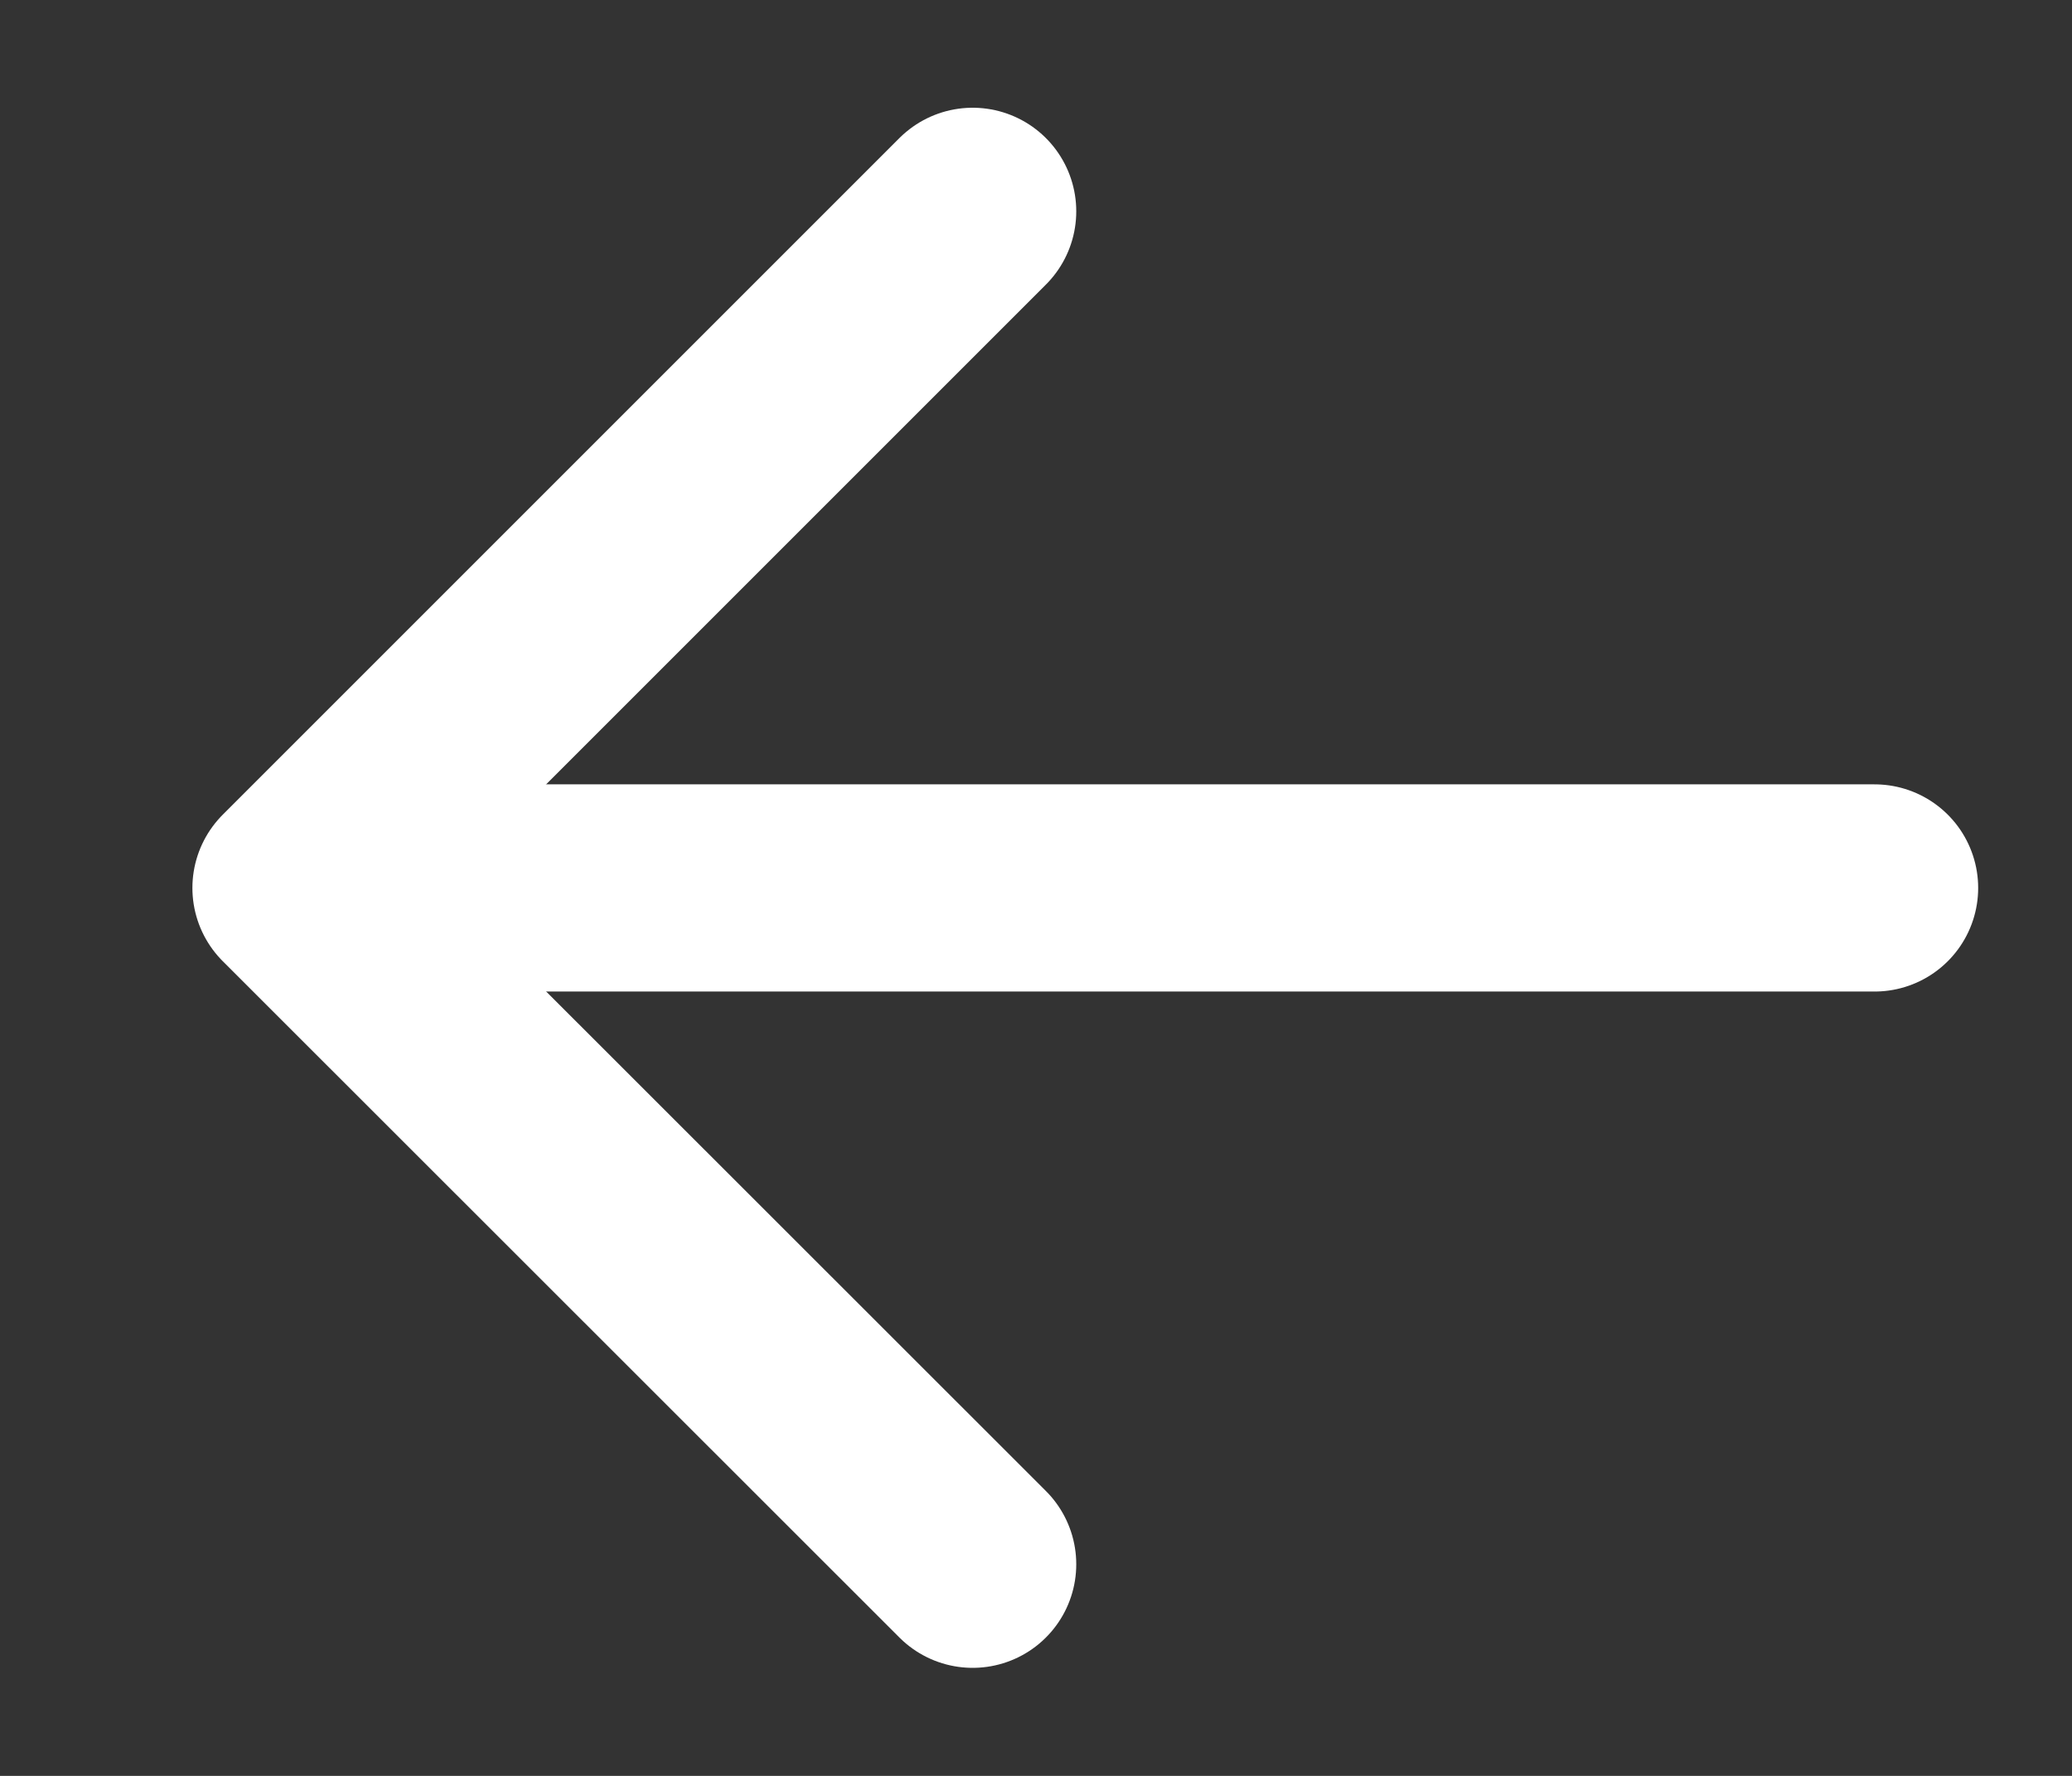
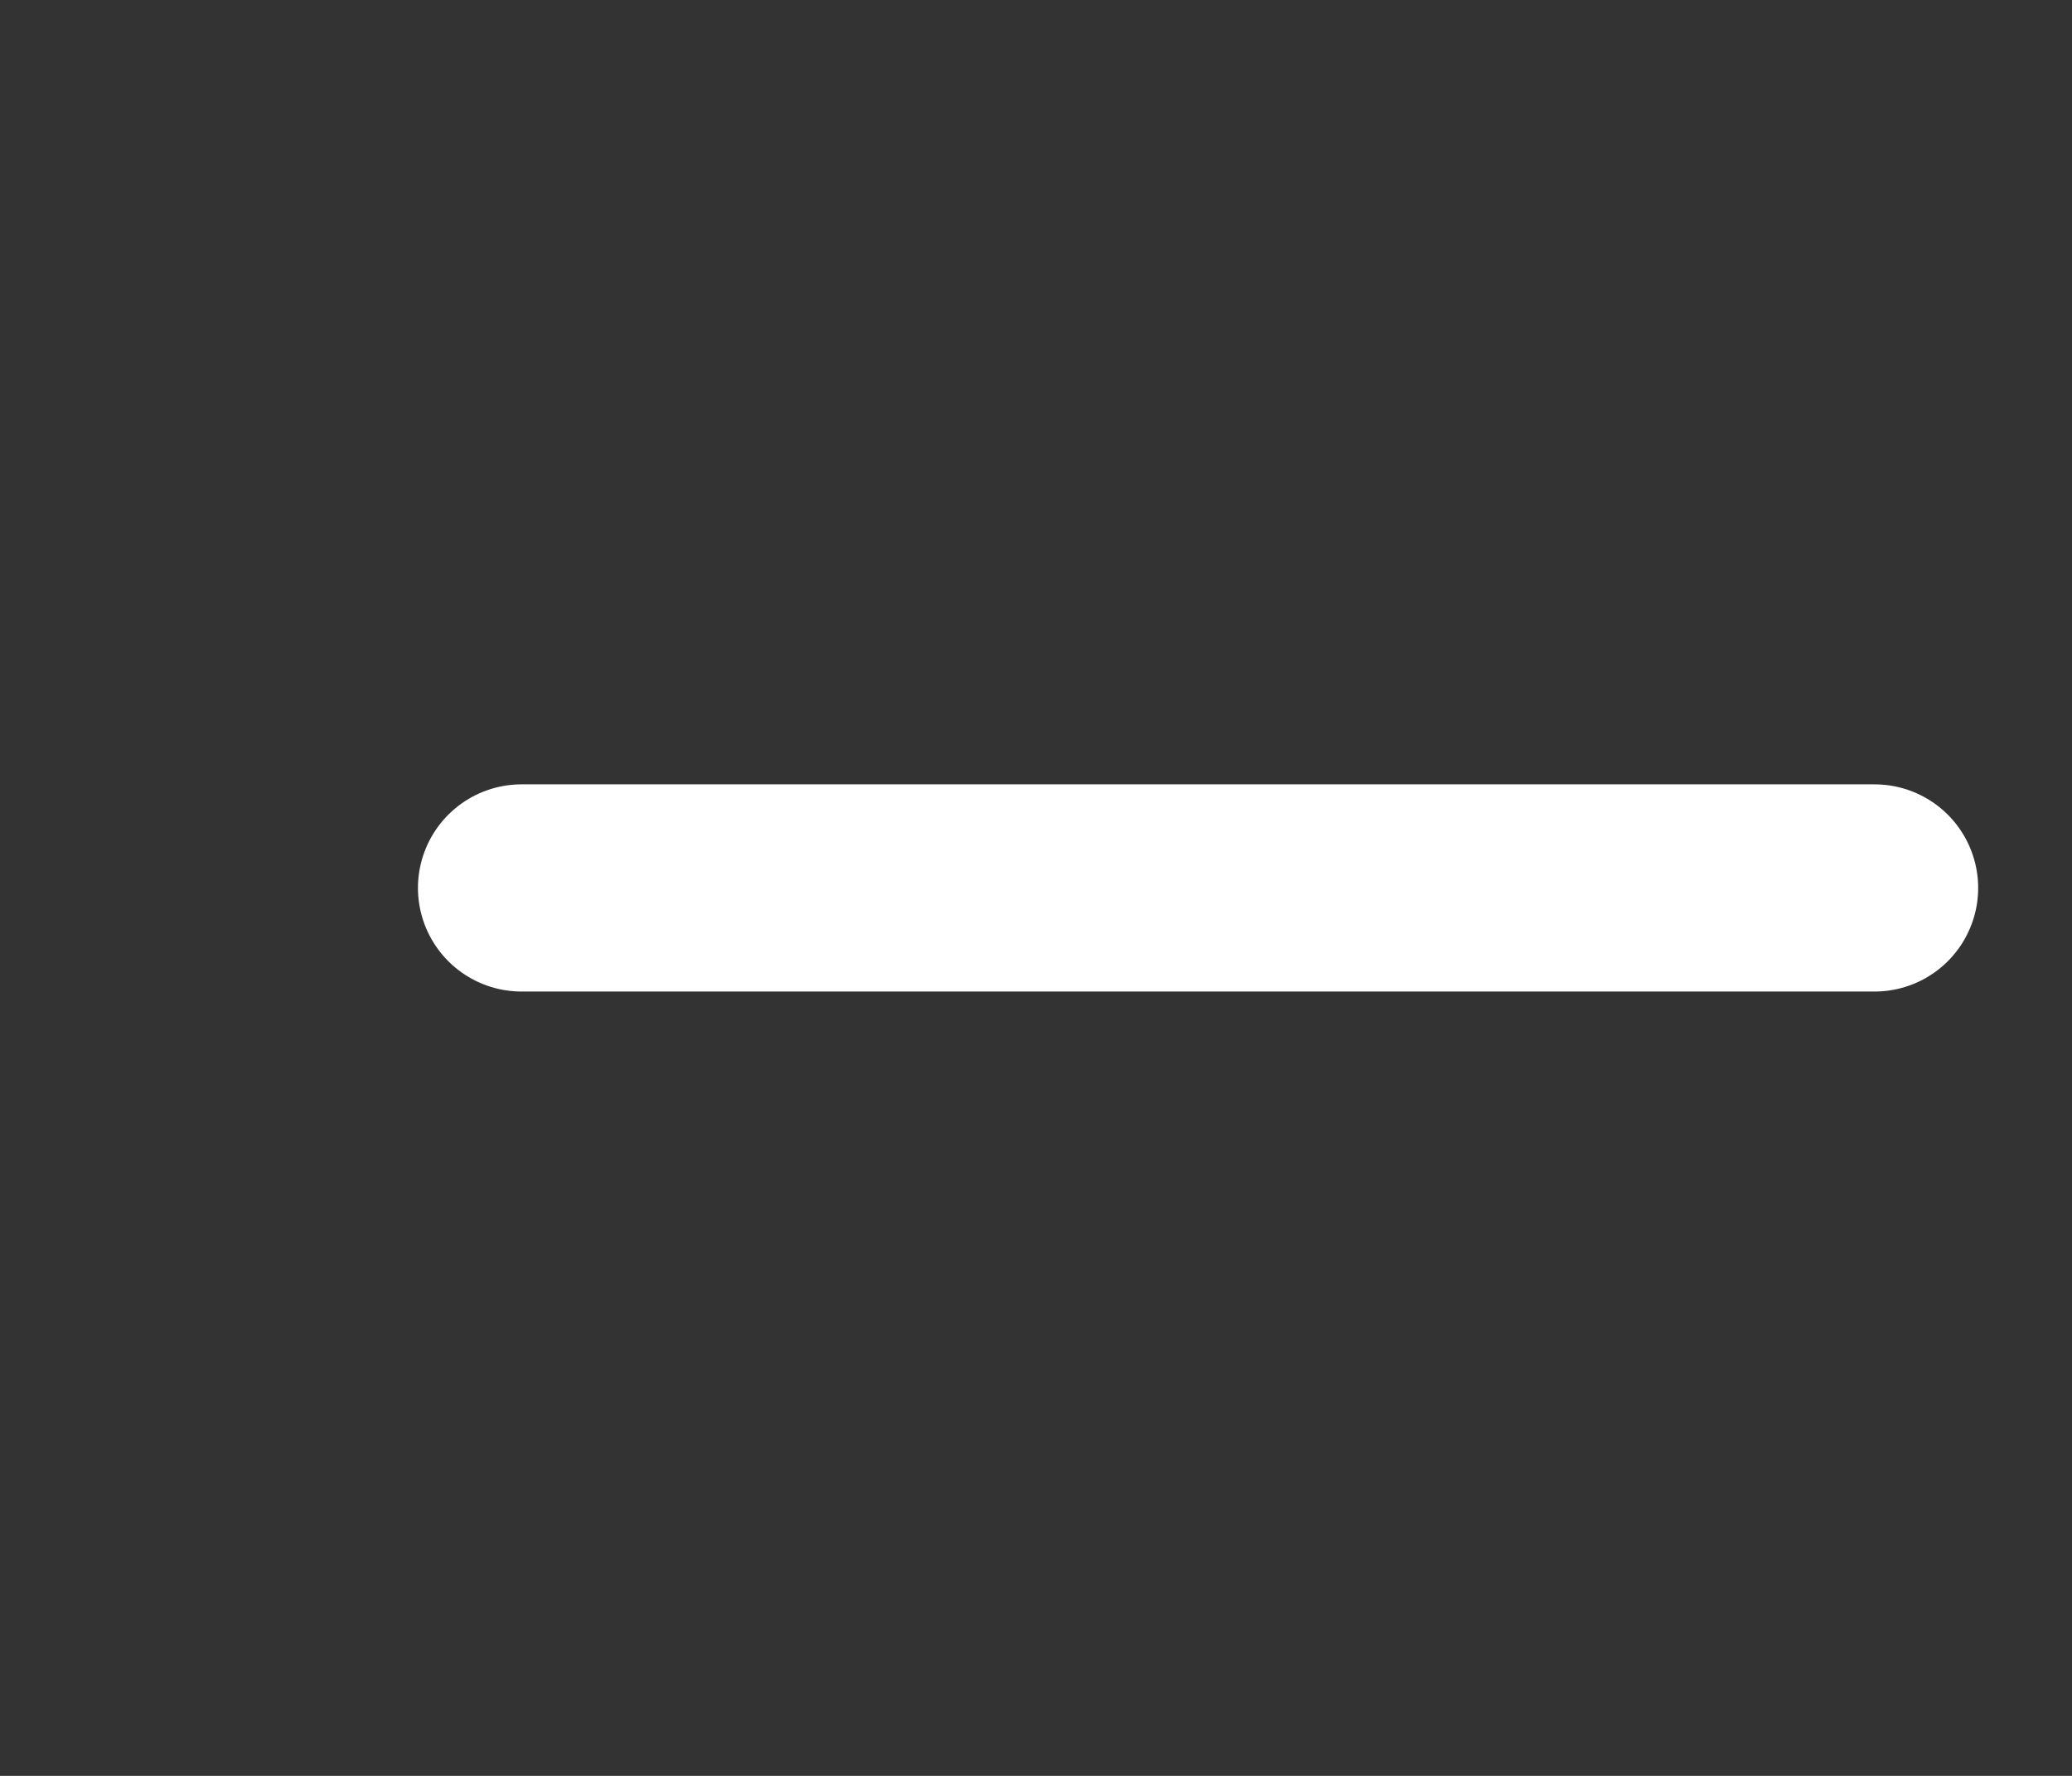
<svg xmlns="http://www.w3.org/2000/svg" width="7" height="6" viewBox="0 0 7 6" fill="none">
  <rect x="0" y="0" width="7" height="6" fill="#333333" stroke="none" />
  <path d="M6.333 3L1.762 3" stroke="white" stroke-width="0.7" stroke-linecap="round" stroke-linejoin="round" />
-   <path d="M3.286 5.285L1 3L3.286 0.714" stroke="white" stroke-width="0.7" stroke-linecap="round" stroke-linejoin="round" />
</svg>